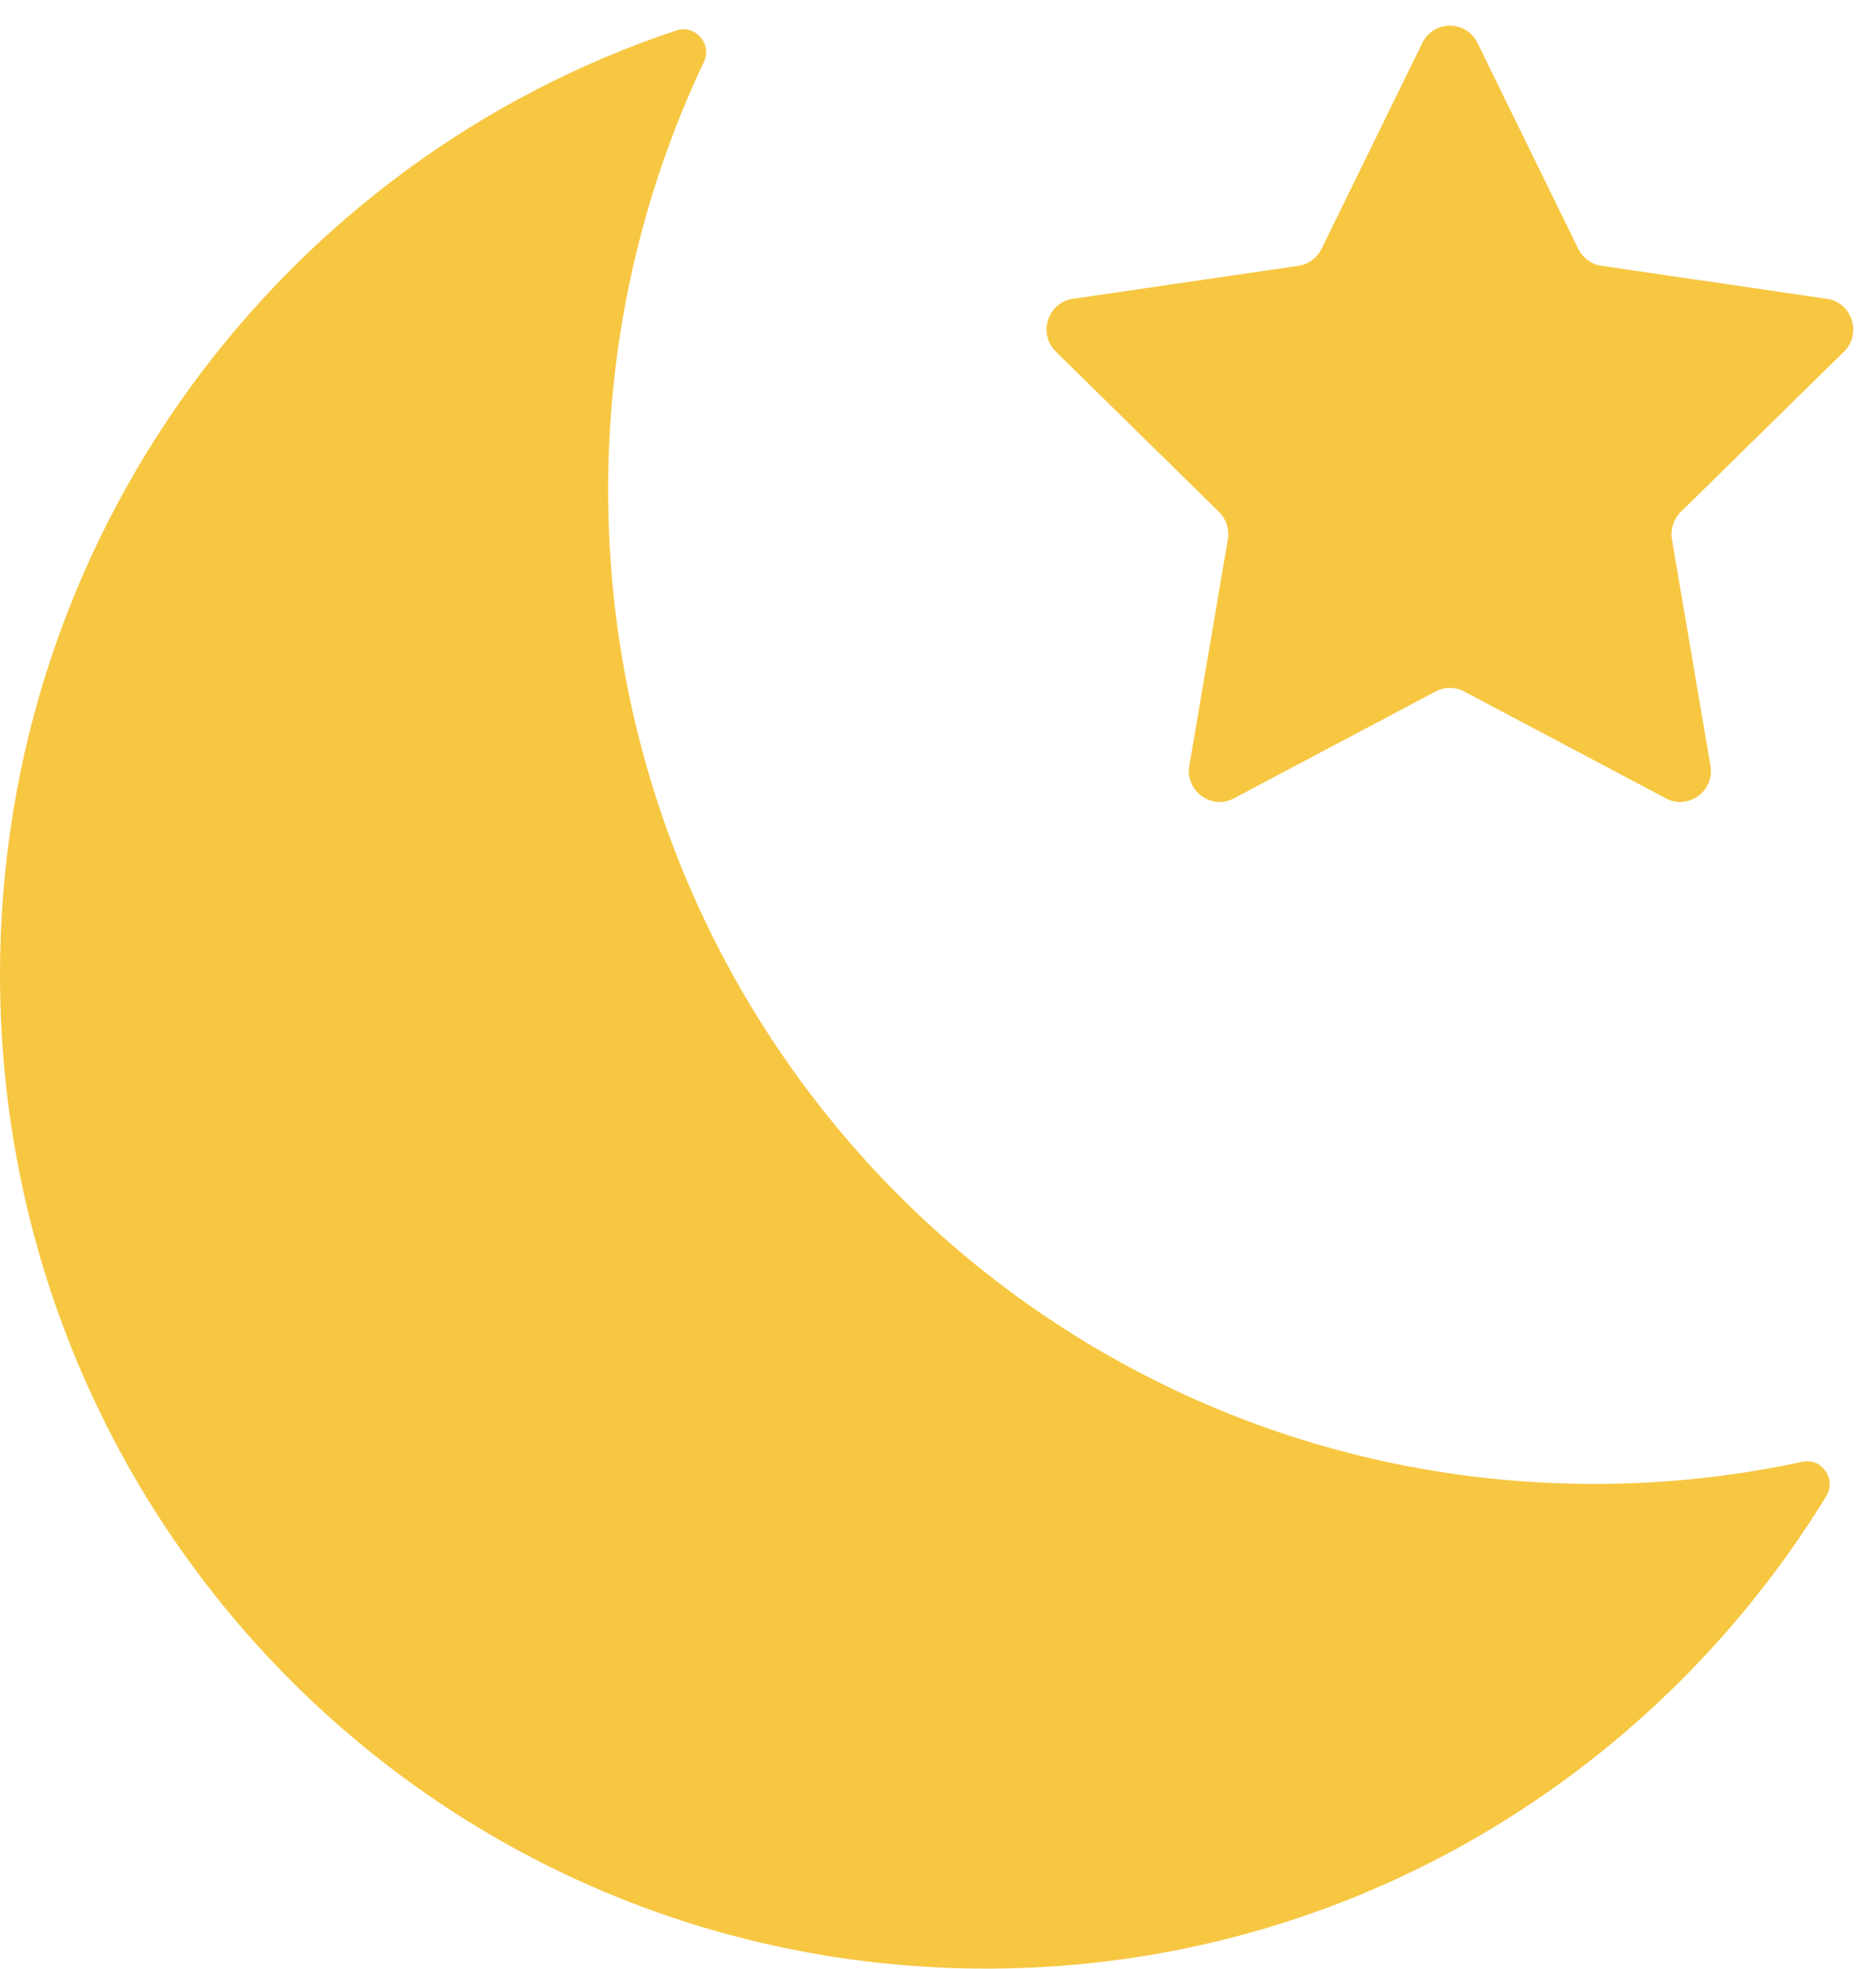
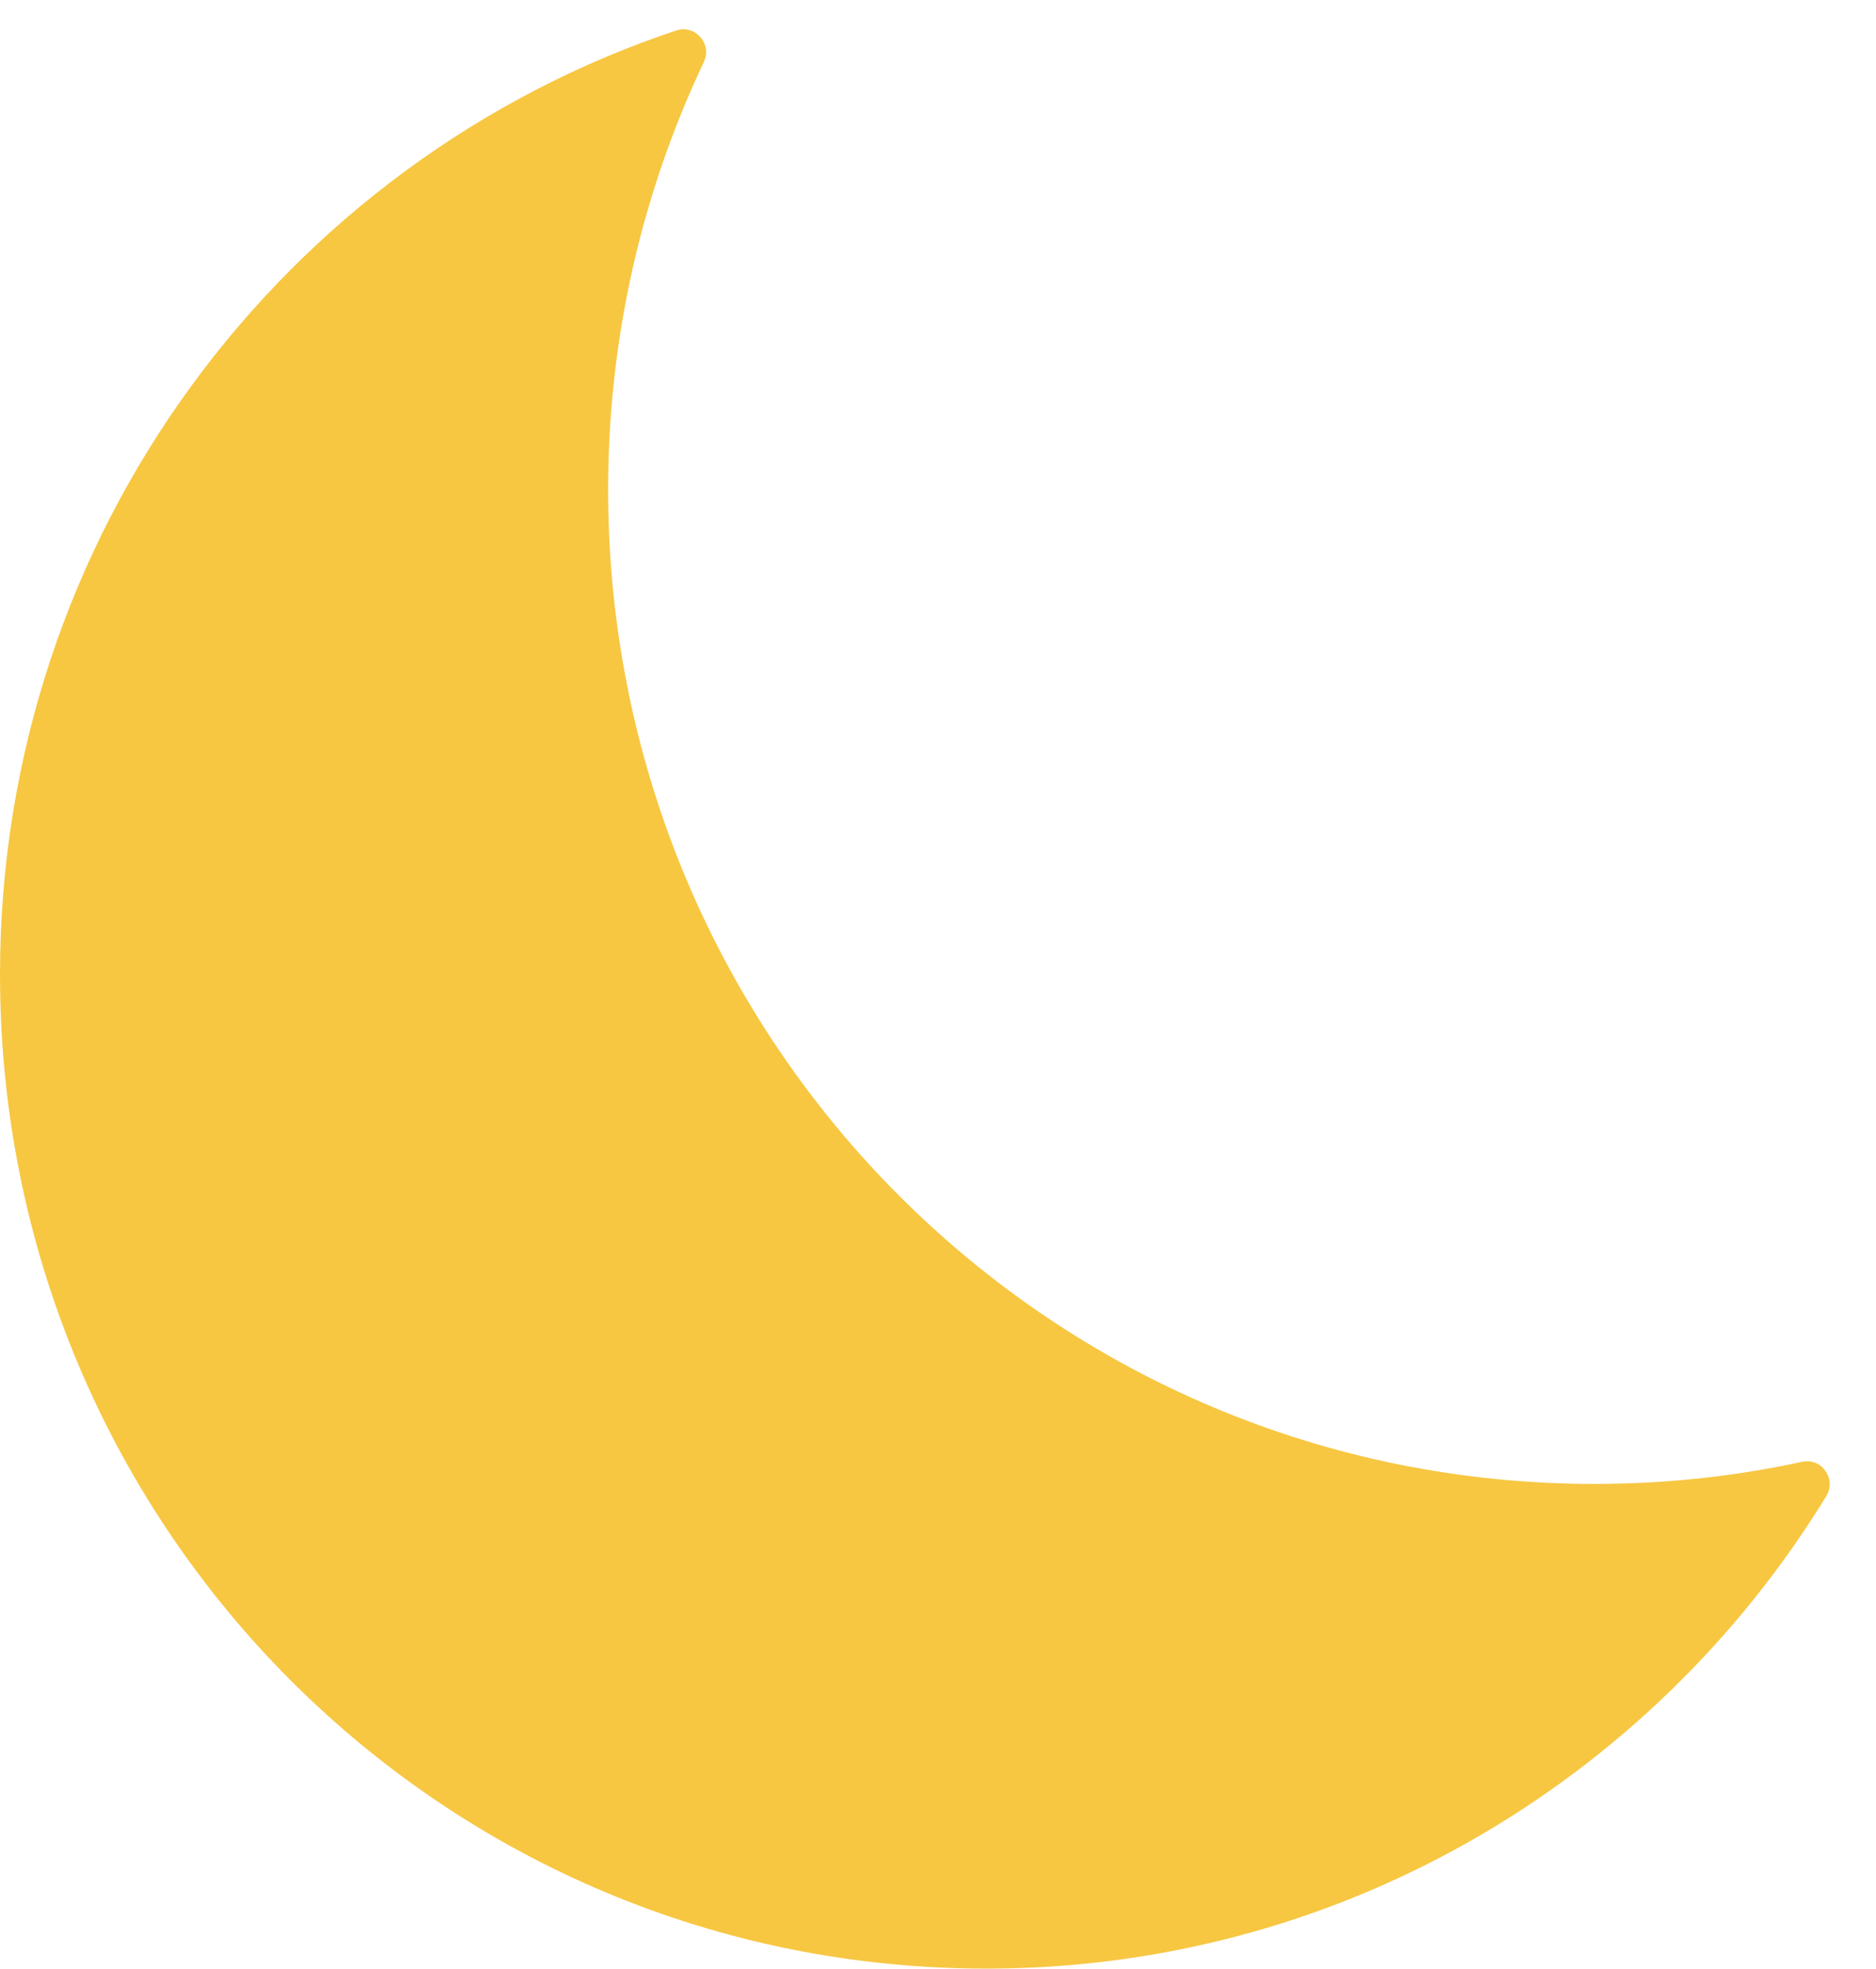
<svg xmlns="http://www.w3.org/2000/svg" width="61" height="64" viewBox="0 0 61 64" fill="none">
  <path d="M59.383 48.632C53.677 57.941 43.411 64.114 31.724 63.987C14.098 63.796 0 49.435 0 31.675C0 17.378 9.217 5.247 21.988 0.991C22.605 0.786 23.166 1.425 22.886 2.016C20.858 6.294 19.738 11.095 19.775 16.163C19.907 33.955 34.192 48.234 51.851 48.234C54.168 48.234 56.425 47.986 58.602 47.514C59.236 47.377 59.723 48.076 59.383 48.632Z" fill="#F7C742" />
-   <path d="M48.041 1.395L51.32 8.089C51.465 8.386 51.746 8.592 52.072 8.64L59.405 9.713C60.224 9.833 60.55 10.848 59.958 11.43L54.652 16.641C54.417 16.872 54.309 17.205 54.365 17.532L55.617 24.889C55.757 25.711 54.901 26.338 54.168 25.95L47.609 22.476C47.319 22.322 46.971 22.322 46.68 22.476L40.121 25.95C39.389 26.338 38.532 25.711 38.672 24.889L39.925 17.532C39.98 17.205 39.873 16.872 39.638 16.641L34.332 11.43C33.739 10.848 34.066 9.833 34.885 9.713L42.218 8.64C42.543 8.592 42.824 8.386 42.97 8.089L46.249 1.395C46.616 0.647 47.674 0.647 48.041 1.395Z" fill="#F7C742" />
</svg>